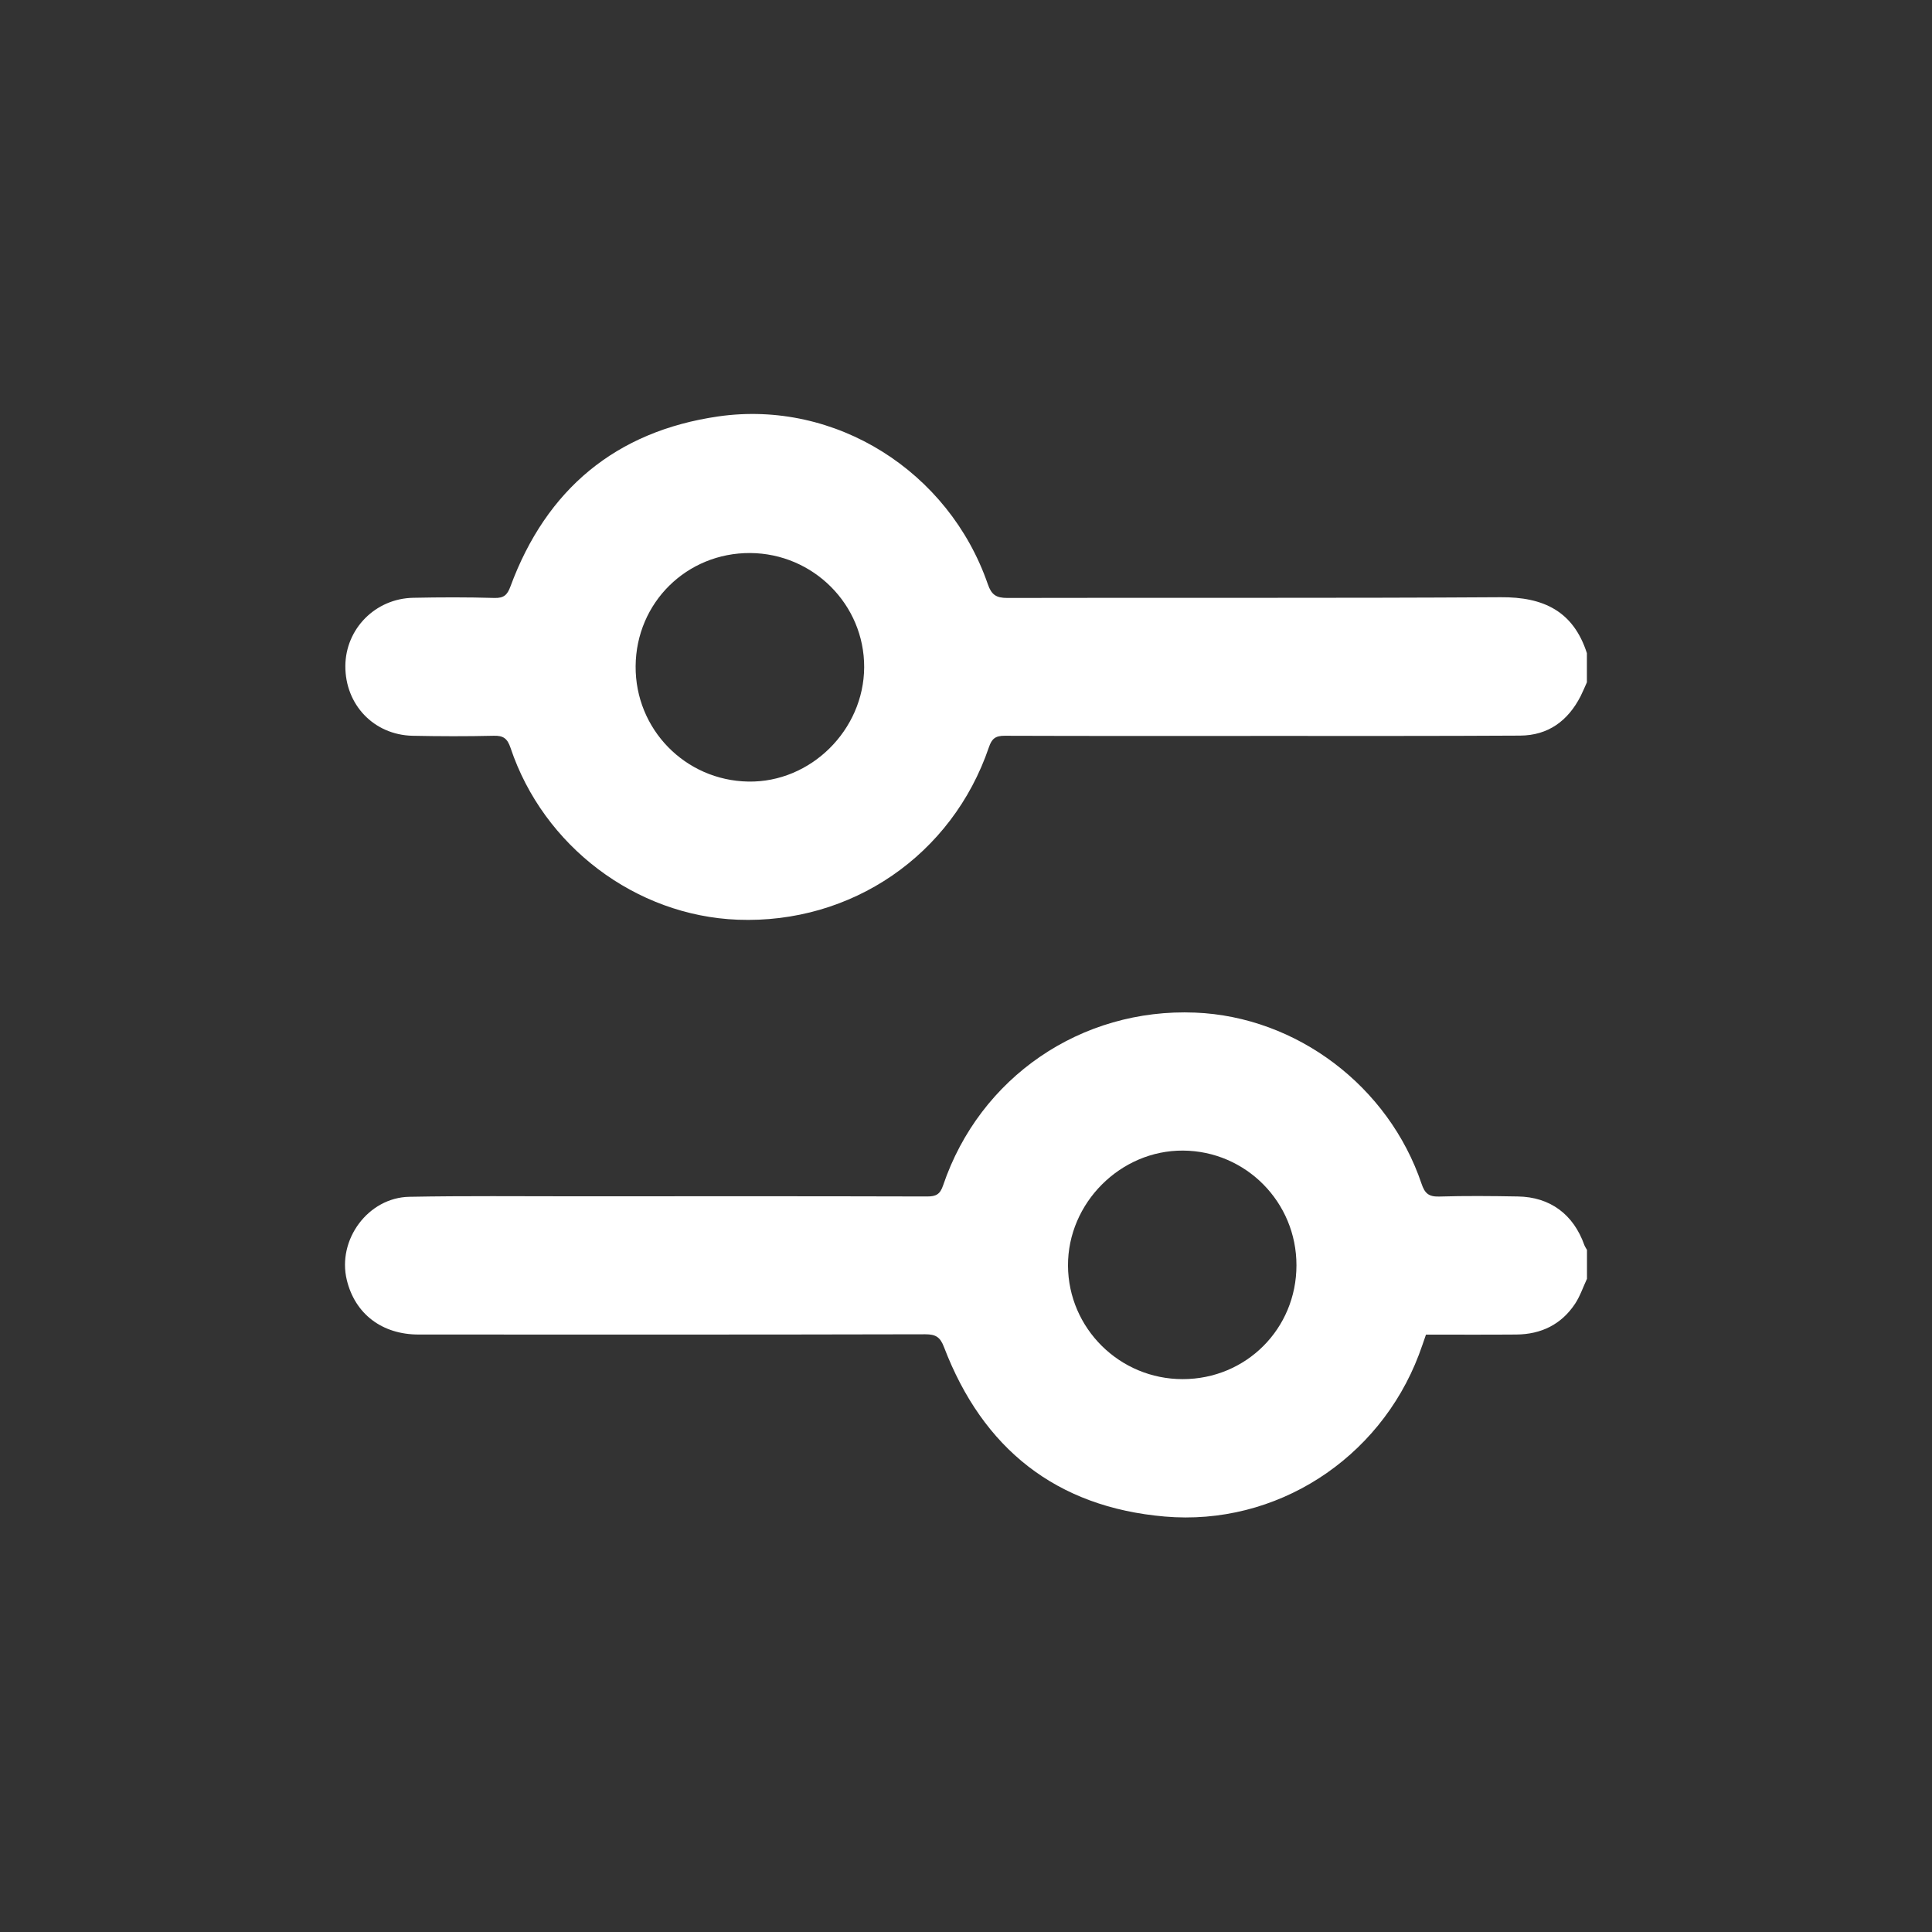
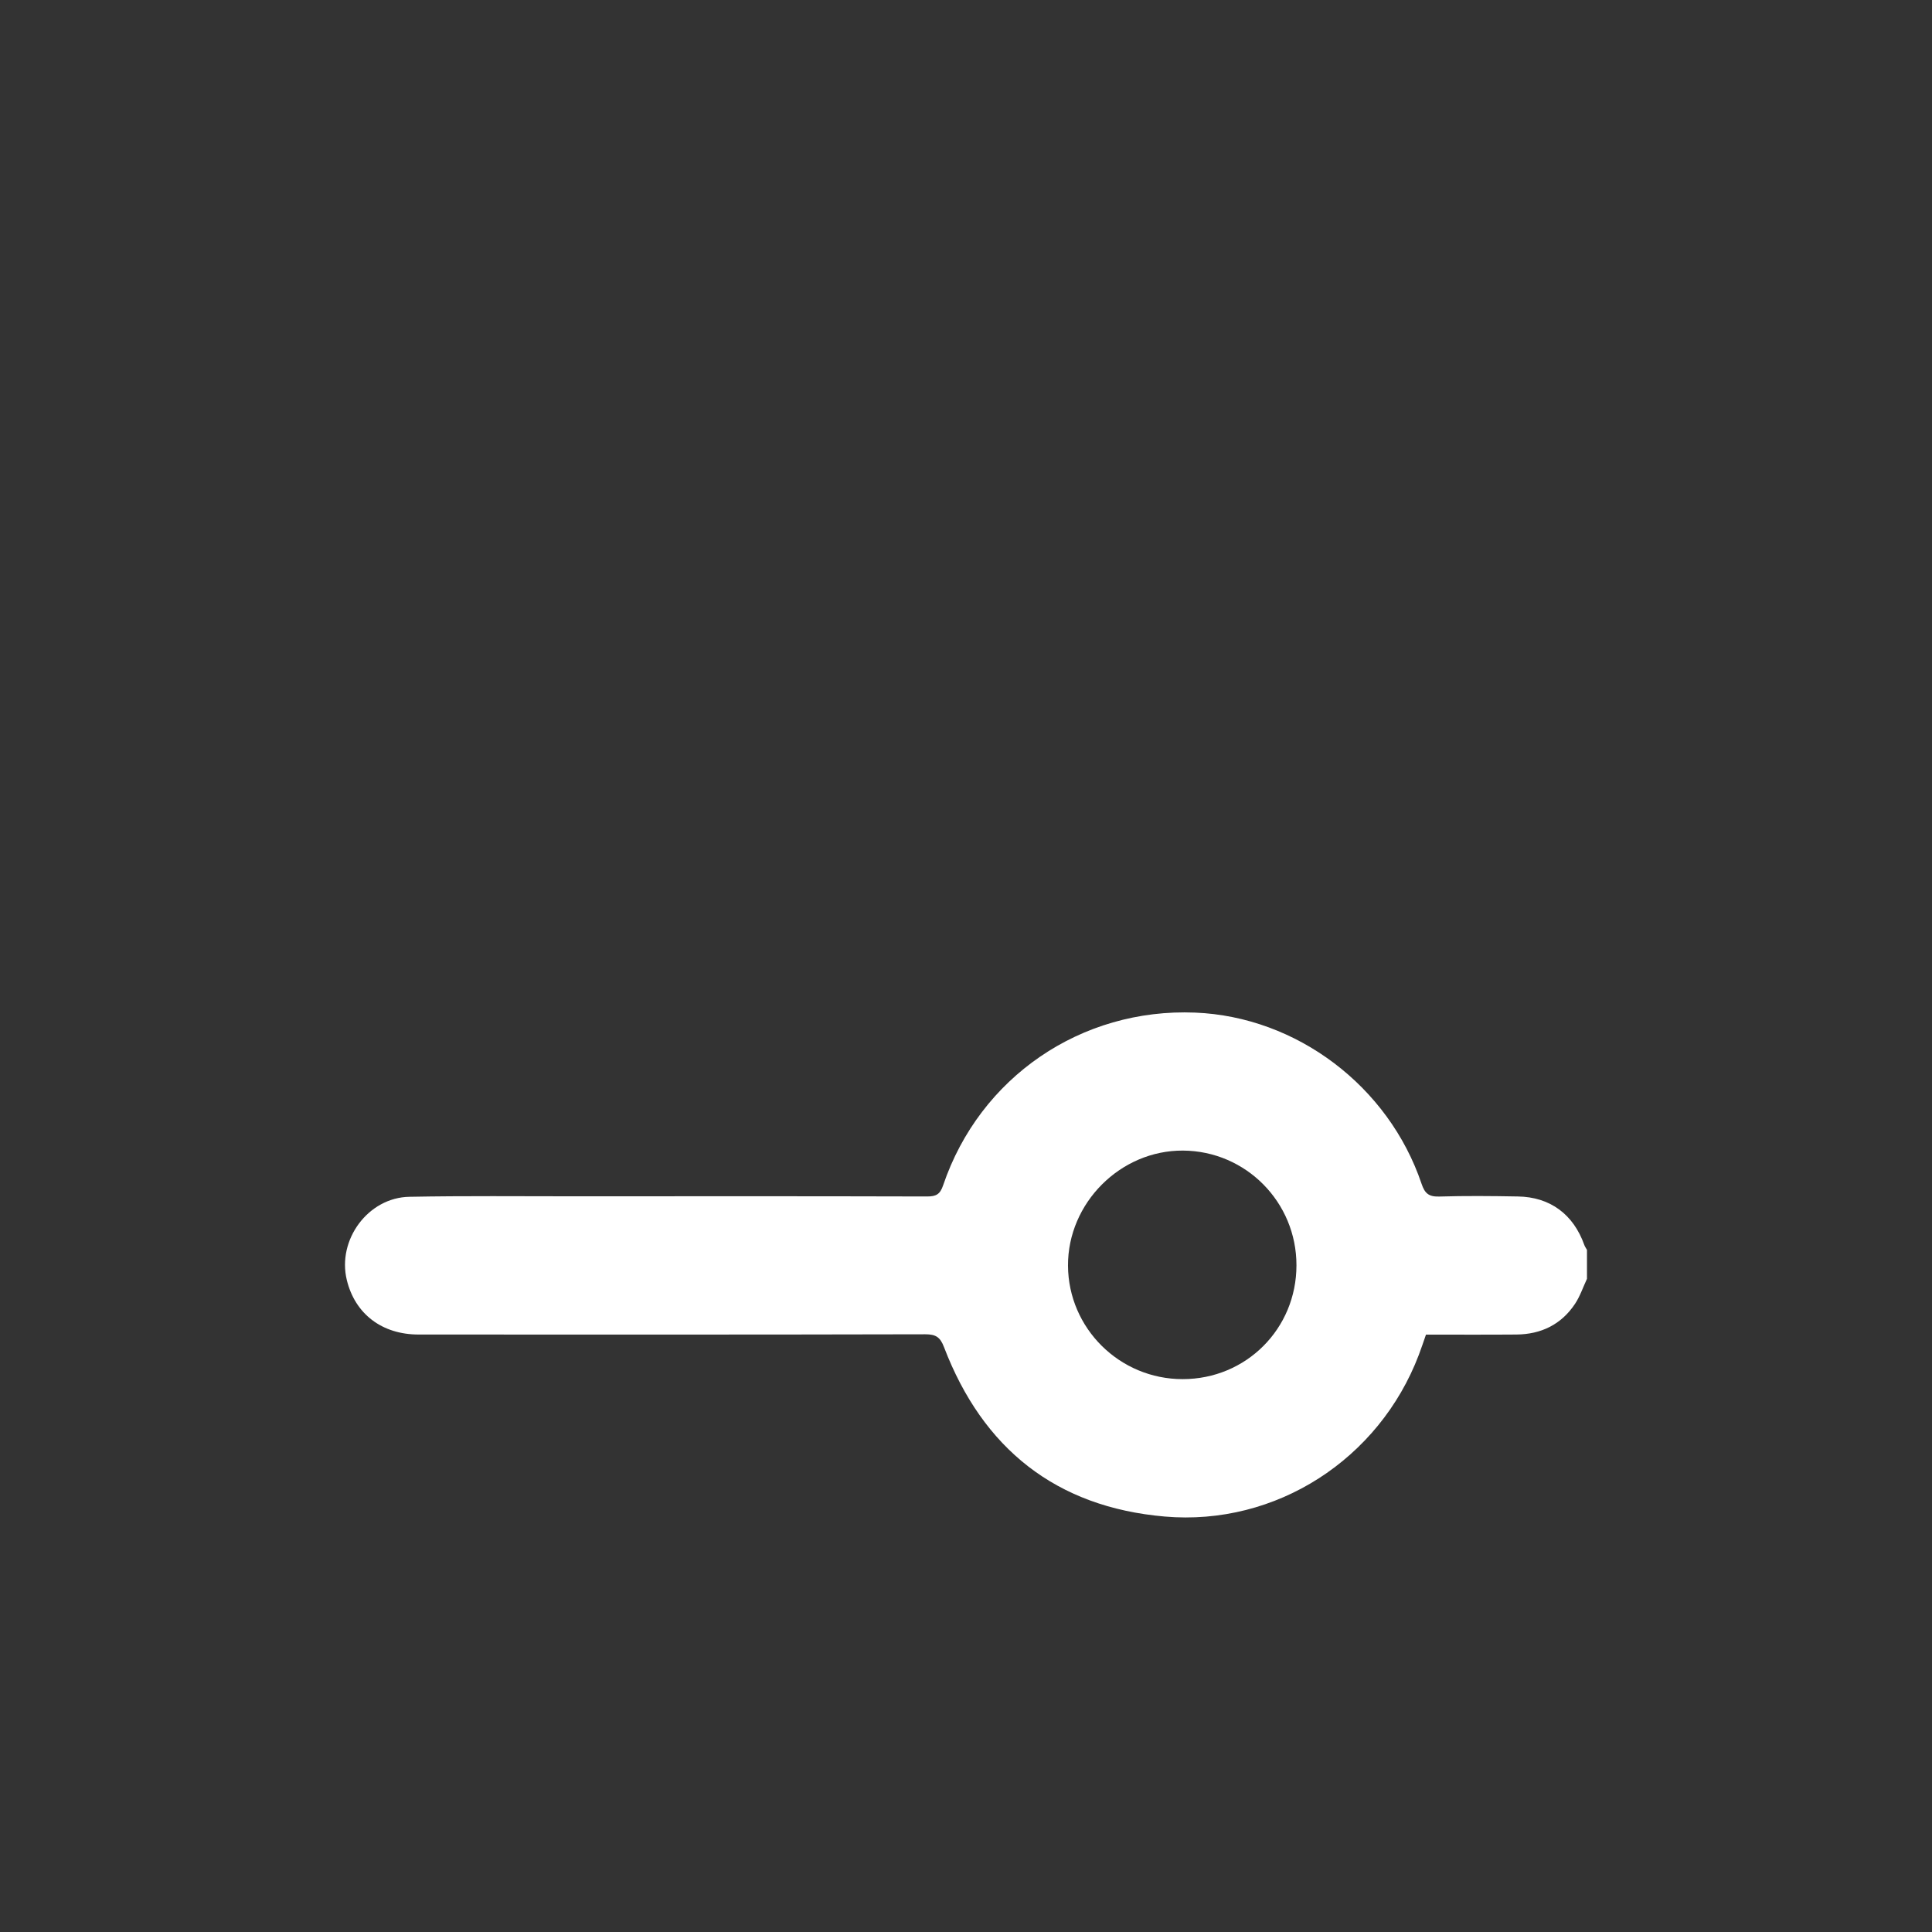
<svg xmlns="http://www.w3.org/2000/svg" width="24" height="24" viewBox="0 0 24 24" fill="none">
  <rect x="0" y="0" width="24" height="24" fill="#333333" stroke="none" />
  <path d="M19.713 15.888C19.665 15.991 19.628 16.102 19.566 16.196C19.395 16.454 19.144 16.575 18.838 16.578C18.467 16.581 18.096 16.579 17.714 16.579C17.684 16.664 17.657 16.748 17.625 16.831C17.132 18.127 15.851 18.959 14.468 18.839C13.119 18.722 12.209 17.996 11.727 16.735C11.679 16.608 11.623 16.575 11.494 16.575C9.396 16.58 7.298 16.579 5.2 16.578C4.745 16.578 4.41 16.322 4.308 15.9C4.187 15.401 4.573 14.875 5.087 14.867C5.774 14.854 6.462 14.861 7.149 14.861C8.605 14.86 10.06 14.859 11.516 14.863C11.627 14.863 11.678 14.838 11.716 14.724C12.171 13.381 13.431 12.521 14.847 12.579C16.106 12.63 17.249 13.491 17.659 14.705C17.699 14.824 17.748 14.867 17.876 14.864C18.202 14.854 18.528 14.857 18.855 14.863C19.256 14.869 19.546 15.085 19.681 15.466C19.689 15.487 19.703 15.507 19.714 15.527V15.889L19.713 15.888ZM16.105 15.718C16.106 14.934 15.477 14.298 14.696 14.293C13.919 14.288 13.264 14.944 13.267 15.722C13.271 16.501 13.909 17.133 14.692 17.132C15.48 17.132 16.105 16.506 16.105 15.718Z" fill="white" />
-   <path d="M19.713 8.476C19.687 8.534 19.663 8.592 19.635 8.648C19.478 8.955 19.232 9.136 18.883 9.138C17.849 9.144 16.815 9.142 15.781 9.142C14.681 9.142 13.582 9.144 12.482 9.14C12.366 9.139 12.32 9.176 12.284 9.284C11.828 10.623 10.577 11.479 9.164 11.425C7.898 11.376 6.751 10.513 6.342 9.29C6.303 9.175 6.254 9.136 6.132 9.14C5.796 9.148 5.46 9.147 5.123 9.14C4.643 9.128 4.288 8.754 4.29 8.273C4.293 7.811 4.663 7.435 5.133 7.426C5.469 7.419 5.806 7.418 6.142 7.428C6.259 7.431 6.302 7.391 6.341 7.285C6.787 6.077 7.651 5.357 8.922 5.173C10.379 4.963 11.787 5.855 12.271 7.257C12.316 7.387 12.373 7.428 12.512 7.428C14.556 7.423 16.599 7.432 18.642 7.419C19.174 7.415 19.545 7.592 19.713 8.114V8.476ZM7.896 8.275C7.89 9.058 8.512 9.696 9.297 9.709C10.07 9.722 10.731 9.07 10.735 8.289C10.738 7.511 10.103 6.875 9.319 6.87C8.531 6.866 7.902 7.486 7.896 8.275H7.896Z" fill="white" />
</svg>